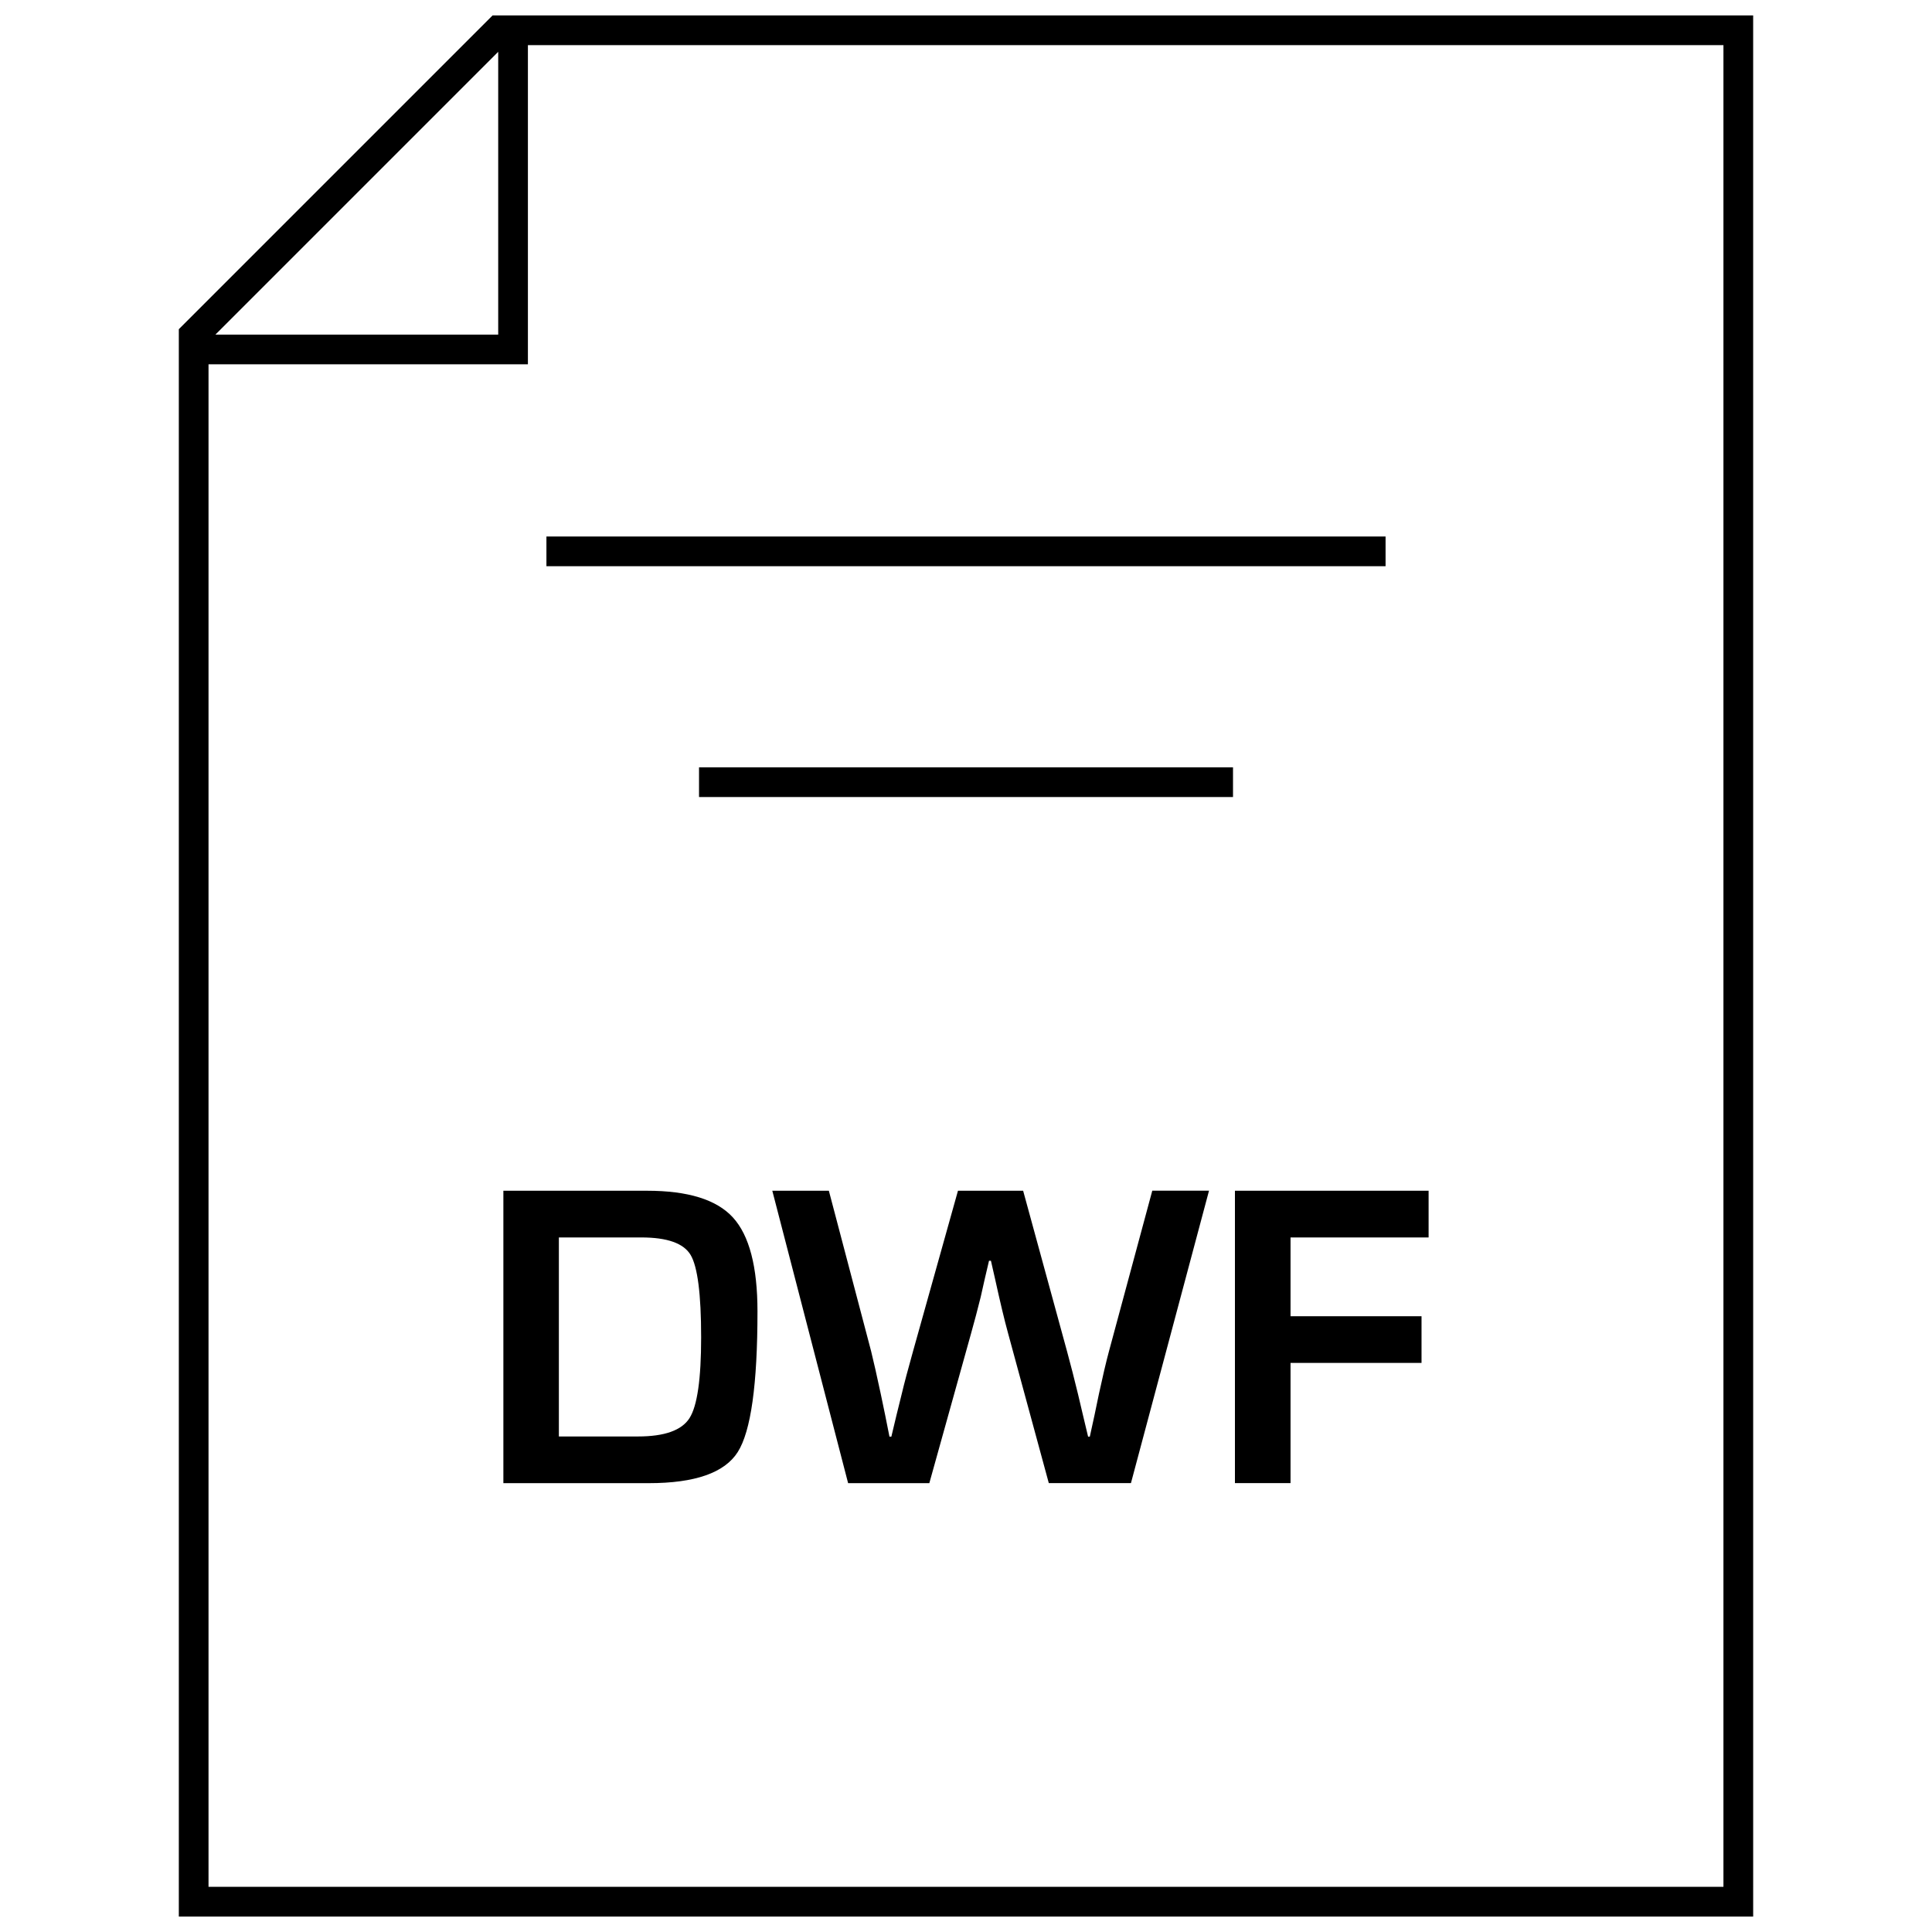
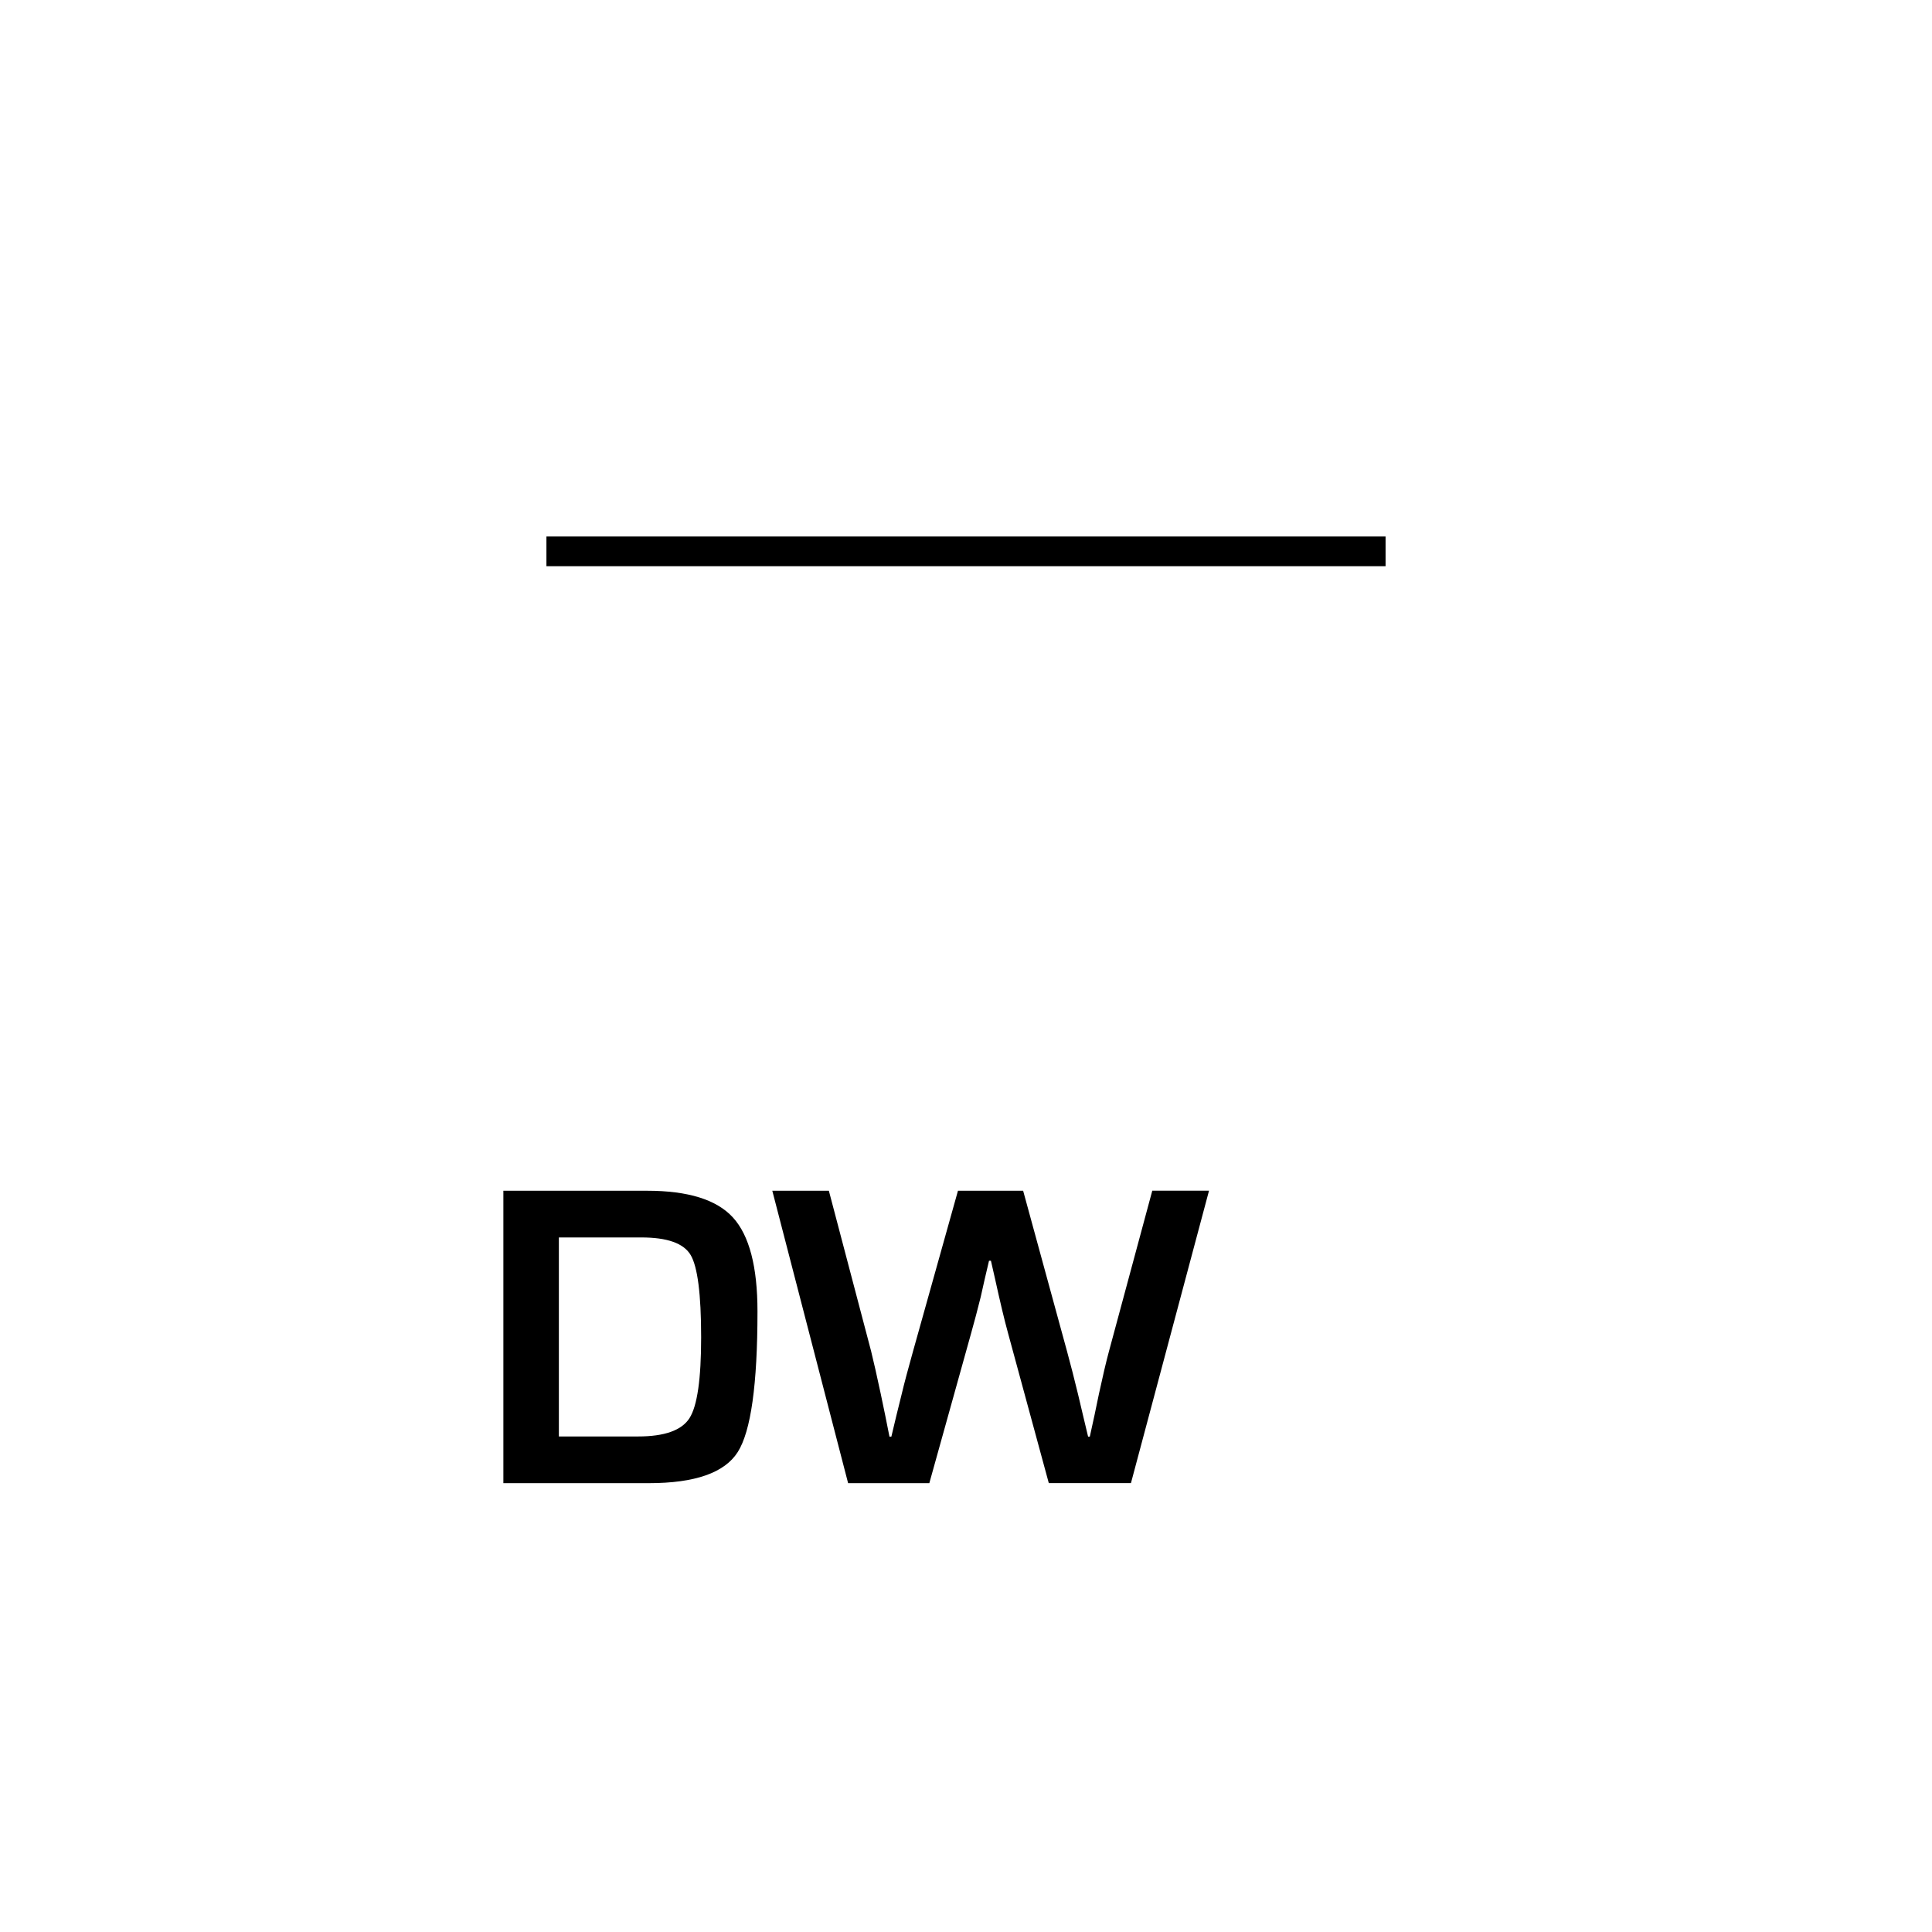
<svg xmlns="http://www.w3.org/2000/svg" width="800px" height="800px" version="1.1" viewBox="144 144 512 512">
  <defs>
    <clipPath id="a">
      <path d="m191 148.09h418v503.81h-418z" />
    </clipPath>
  </defs>
  <path d="m315.5 459.56h-38.102v77.492h38.559c12.219 0 20.074-2.754 23.555-8.25 3.496-5.512 5.227-17.949 5.227-37.281 0-11.84-2.172-20.121-6.488-24.859-4.328-4.758-11.934-7.102-22.75-7.102zm11.227 60.254c-2.062 3.242-6.613 4.863-13.648 4.863h-20.973v-52.742h21.852c6.863 0 11.227 1.543 13.066 4.644 1.844 3.102 2.785 10.375 2.785 21.805 0.004 11.051-1.02 18.199-3.082 21.43z" />
  <path d="m437.91 502.02c-0.805 2.977-1.684 6.769-2.676 11.352l-1.18 5.668-1.242 5.684h-0.457l-1.355-5.684-1.324-5.606c-0.945-3.906-1.906-7.668-2.898-11.305l-11.637-42.57h-17.27l-11.918 42.57c-1.273 4.582-2.297 8.344-2.992 11.305l-1.387 5.606c-0.301 1.289-0.738 3.18-1.355 5.684h-0.504l-1.133-5.684-1.18-5.668c-1.023-4.801-1.875-8.566-2.551-11.305l-11.195-42.508h-14.988l20.09 77.492h21.523l11.066-39.691c0.914-3.211 1.746-6.438 2.551-9.652l1.07-4.769 1.133-4.832h0.504l1.086 4.769c1.324 6.031 2.457 10.832 3.449 14.422l10.801 39.738h21.773l20.688-77.492h-15.035z" />
-   <path d="m471.27 537.04h14.734v-31.852h34.715v-12.375h-34.715v-20.875h36.59v-12.375h-51.324z" />
  <path d="m288.81 286.18h222.38v7.871h-222.38z" />
-   <path d="m329.25 347.35h141.51v7.871h-141.51z" />
  <g clip-path="url(#a)">
-     <path d="m191.39 231.24v420.66h417.22l-0.004-503.81h-334.07zm84.641-73.508v74.941h-74.941zm324.7 486.3h-401.47v-403.49h84.641v-84.578h316.83z" />
-   </g>
+     </g>
</svg>